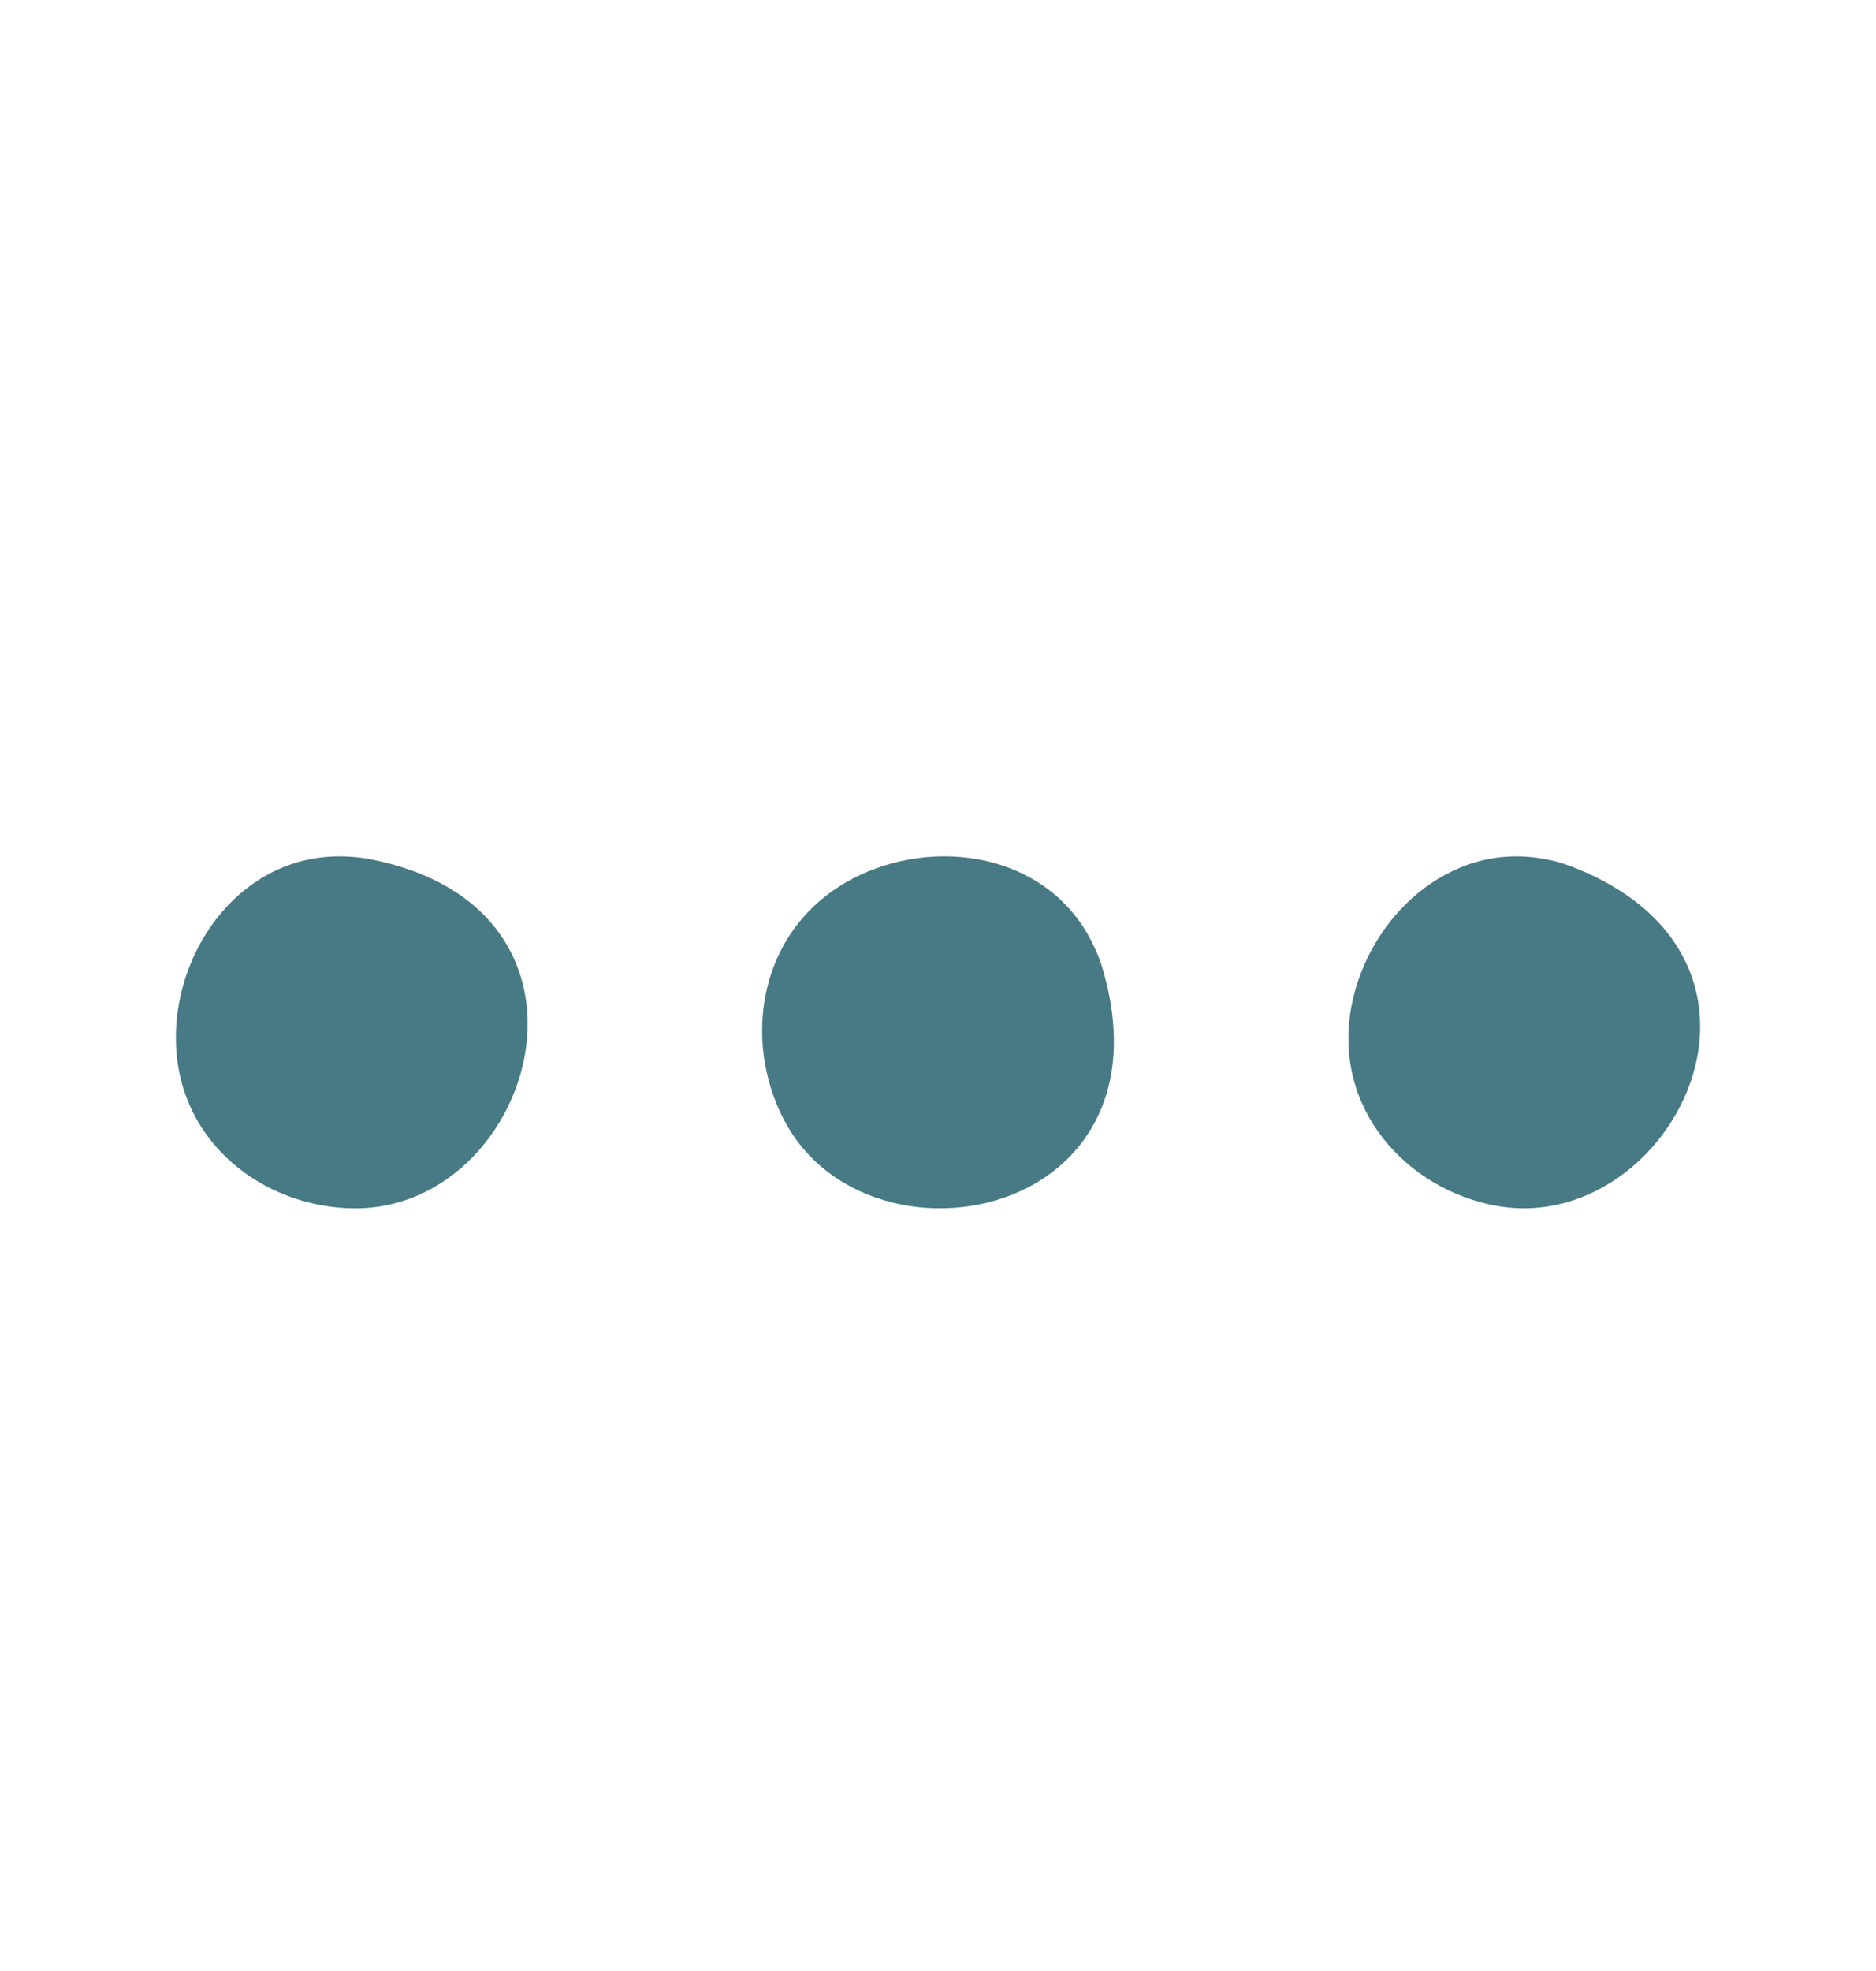
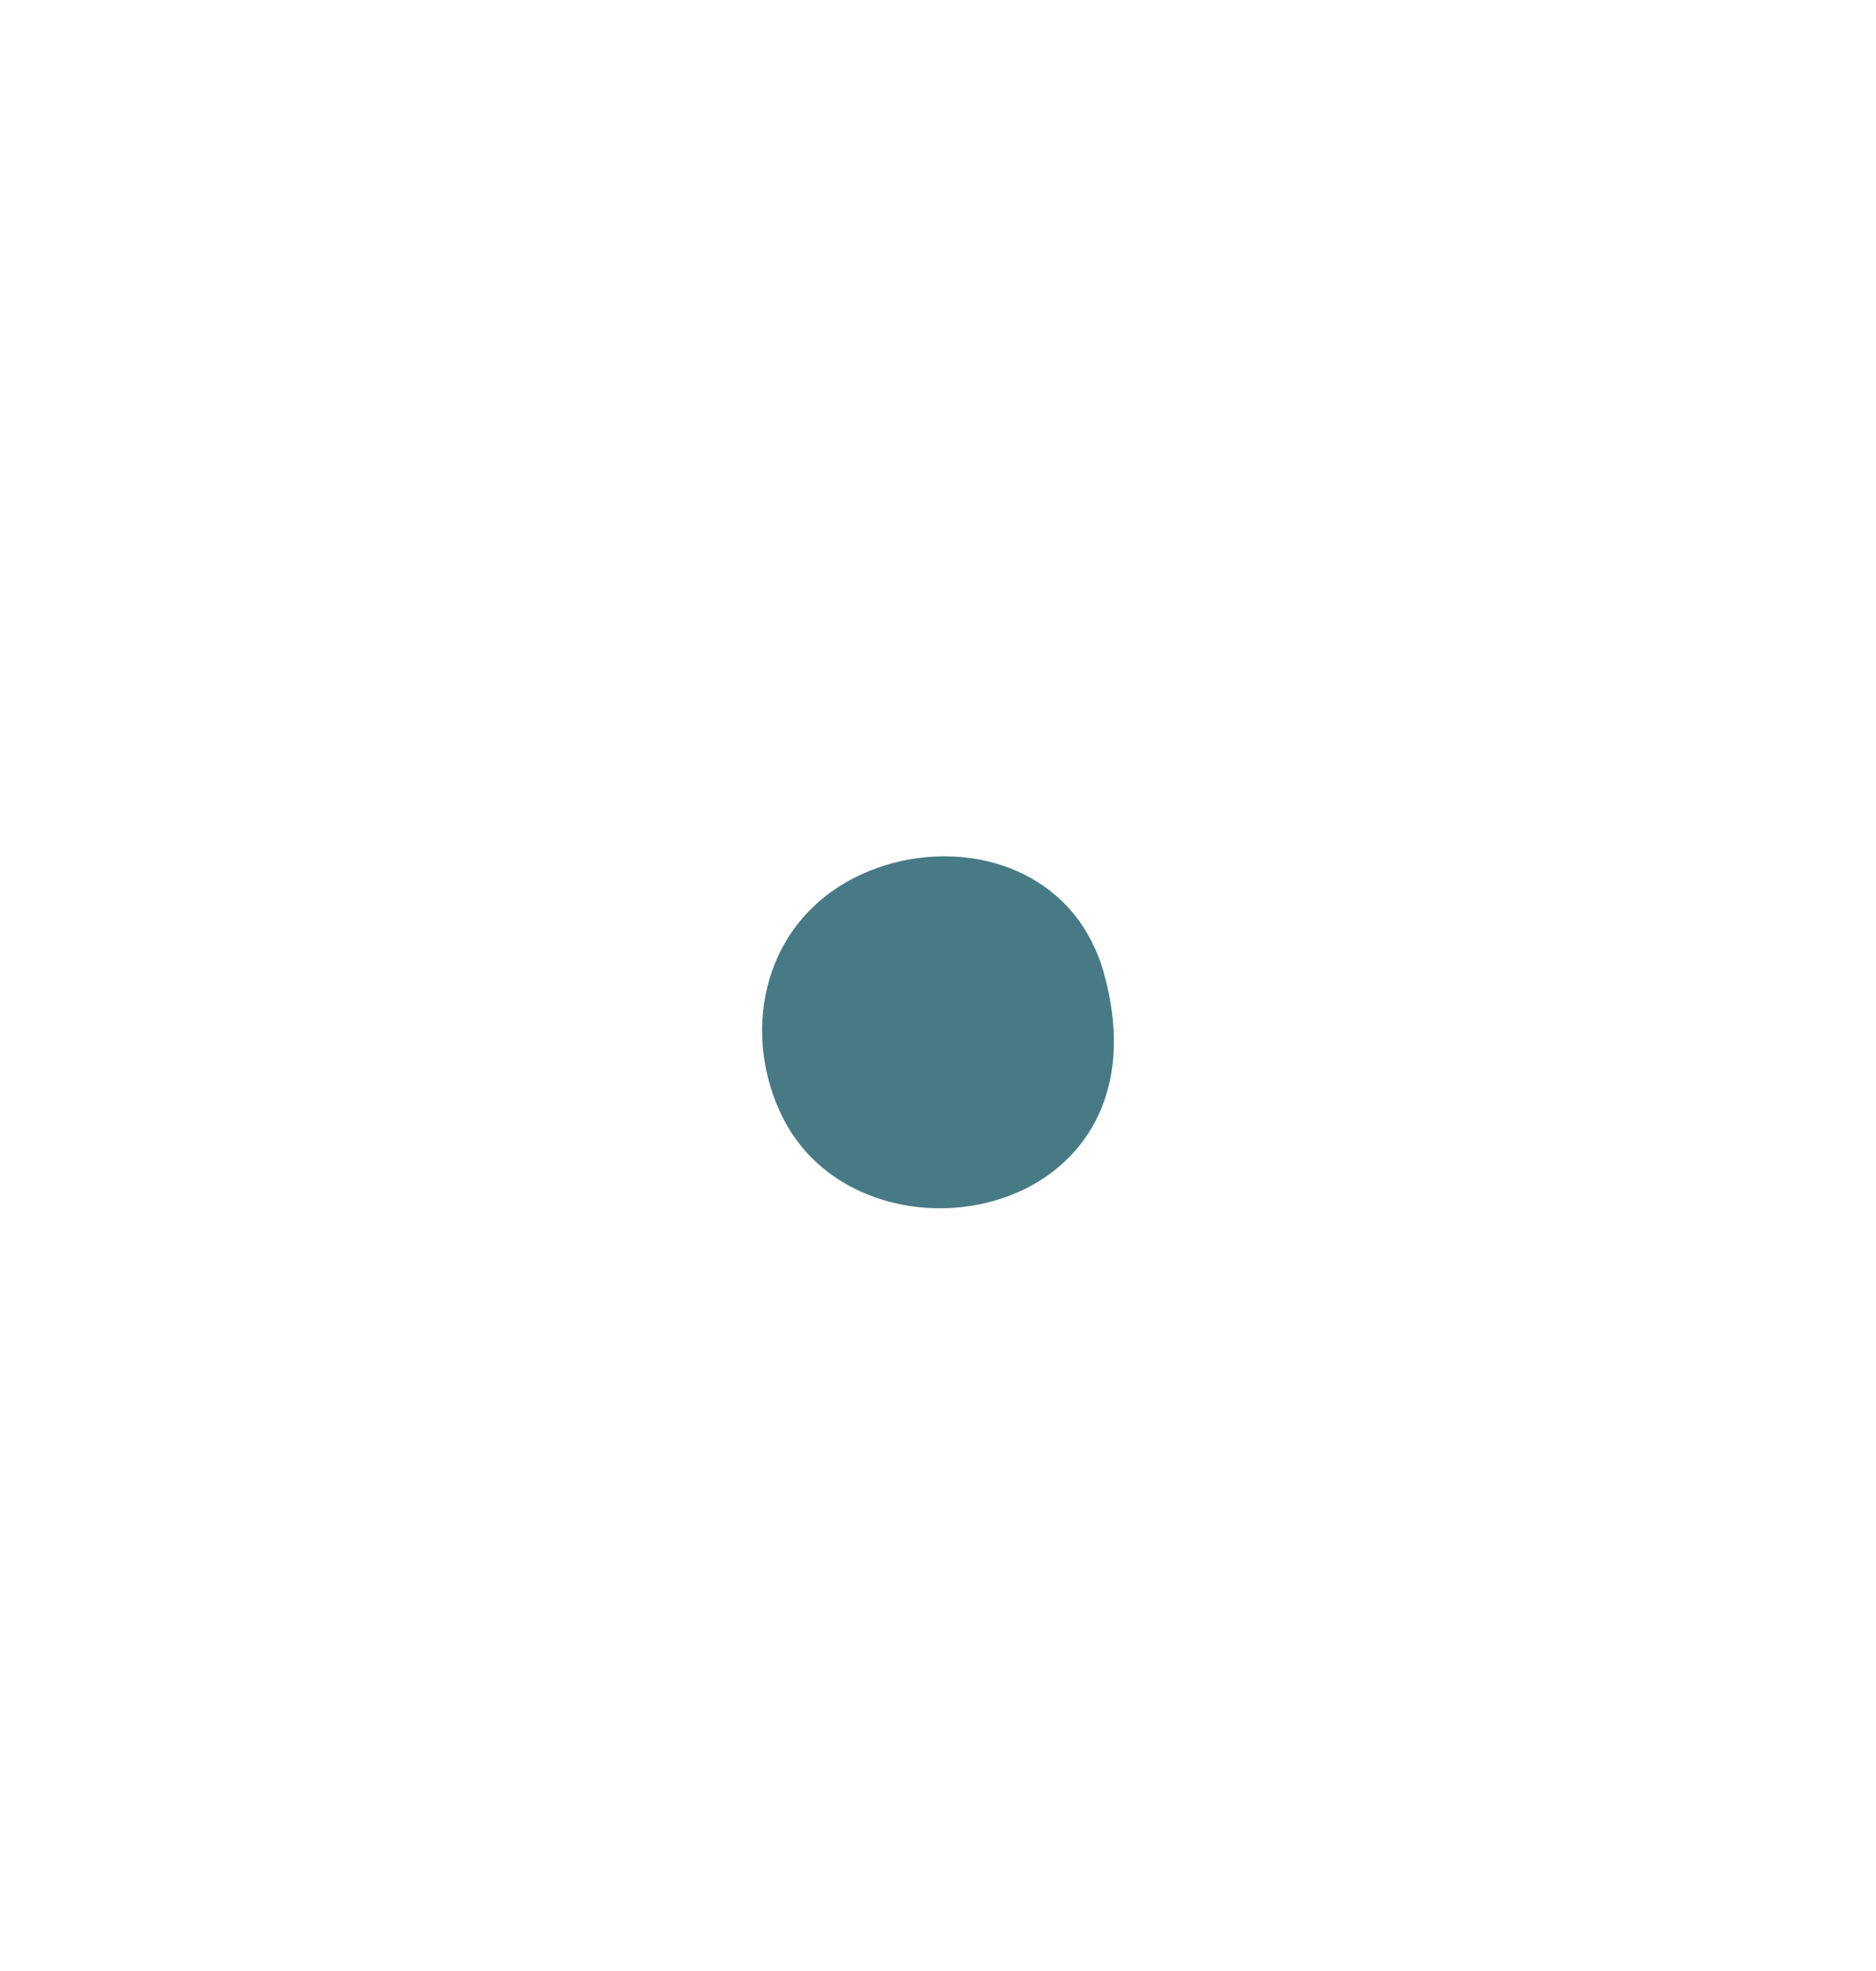
<svg xmlns="http://www.w3.org/2000/svg" width="20" height="21" viewBox="0 0 20 21" fill="none">
-   <path fill-rule="evenodd" clip-rule="evenodd" d="M3.981 9.161C3.857 9.135 3.735 9.124 3.618 9.124C2.574 9.124 1.875 10.097 1.875 11.055C1.875 12.18 2.829 12.874 3.789 12.874C4.854 12.874 5.625 11.879 5.625 10.908C5.625 10.148 5.153 9.402 3.981 9.161" fill="#477A85" />
  <path fill-rule="evenodd" clip-rule="evenodd" d="M11.768 10.366C11.734 10.242 11.688 10.128 11.634 10.024C11.154 9.087 9.96 8.912 9.099 9.357C8.091 9.88 7.91 11.058 8.351 11.919C8.842 12.875 10.089 13.101 10.96 12.651C11.641 12.297 12.092 11.527 11.768 10.366" fill="#477A85" />
-   <path fill-rule="evenodd" clip-rule="evenodd" d="M16.812 9.255C16.695 9.207 16.578 9.171 16.464 9.152C15.446 8.96 14.584 9.784 14.408 10.72C14.201 11.82 15.005 12.67 15.941 12.845C16.982 13.04 17.916 12.206 18.095 11.259C18.234 10.517 17.91 9.703 16.812 9.255" fill="#477A85" />
</svg>